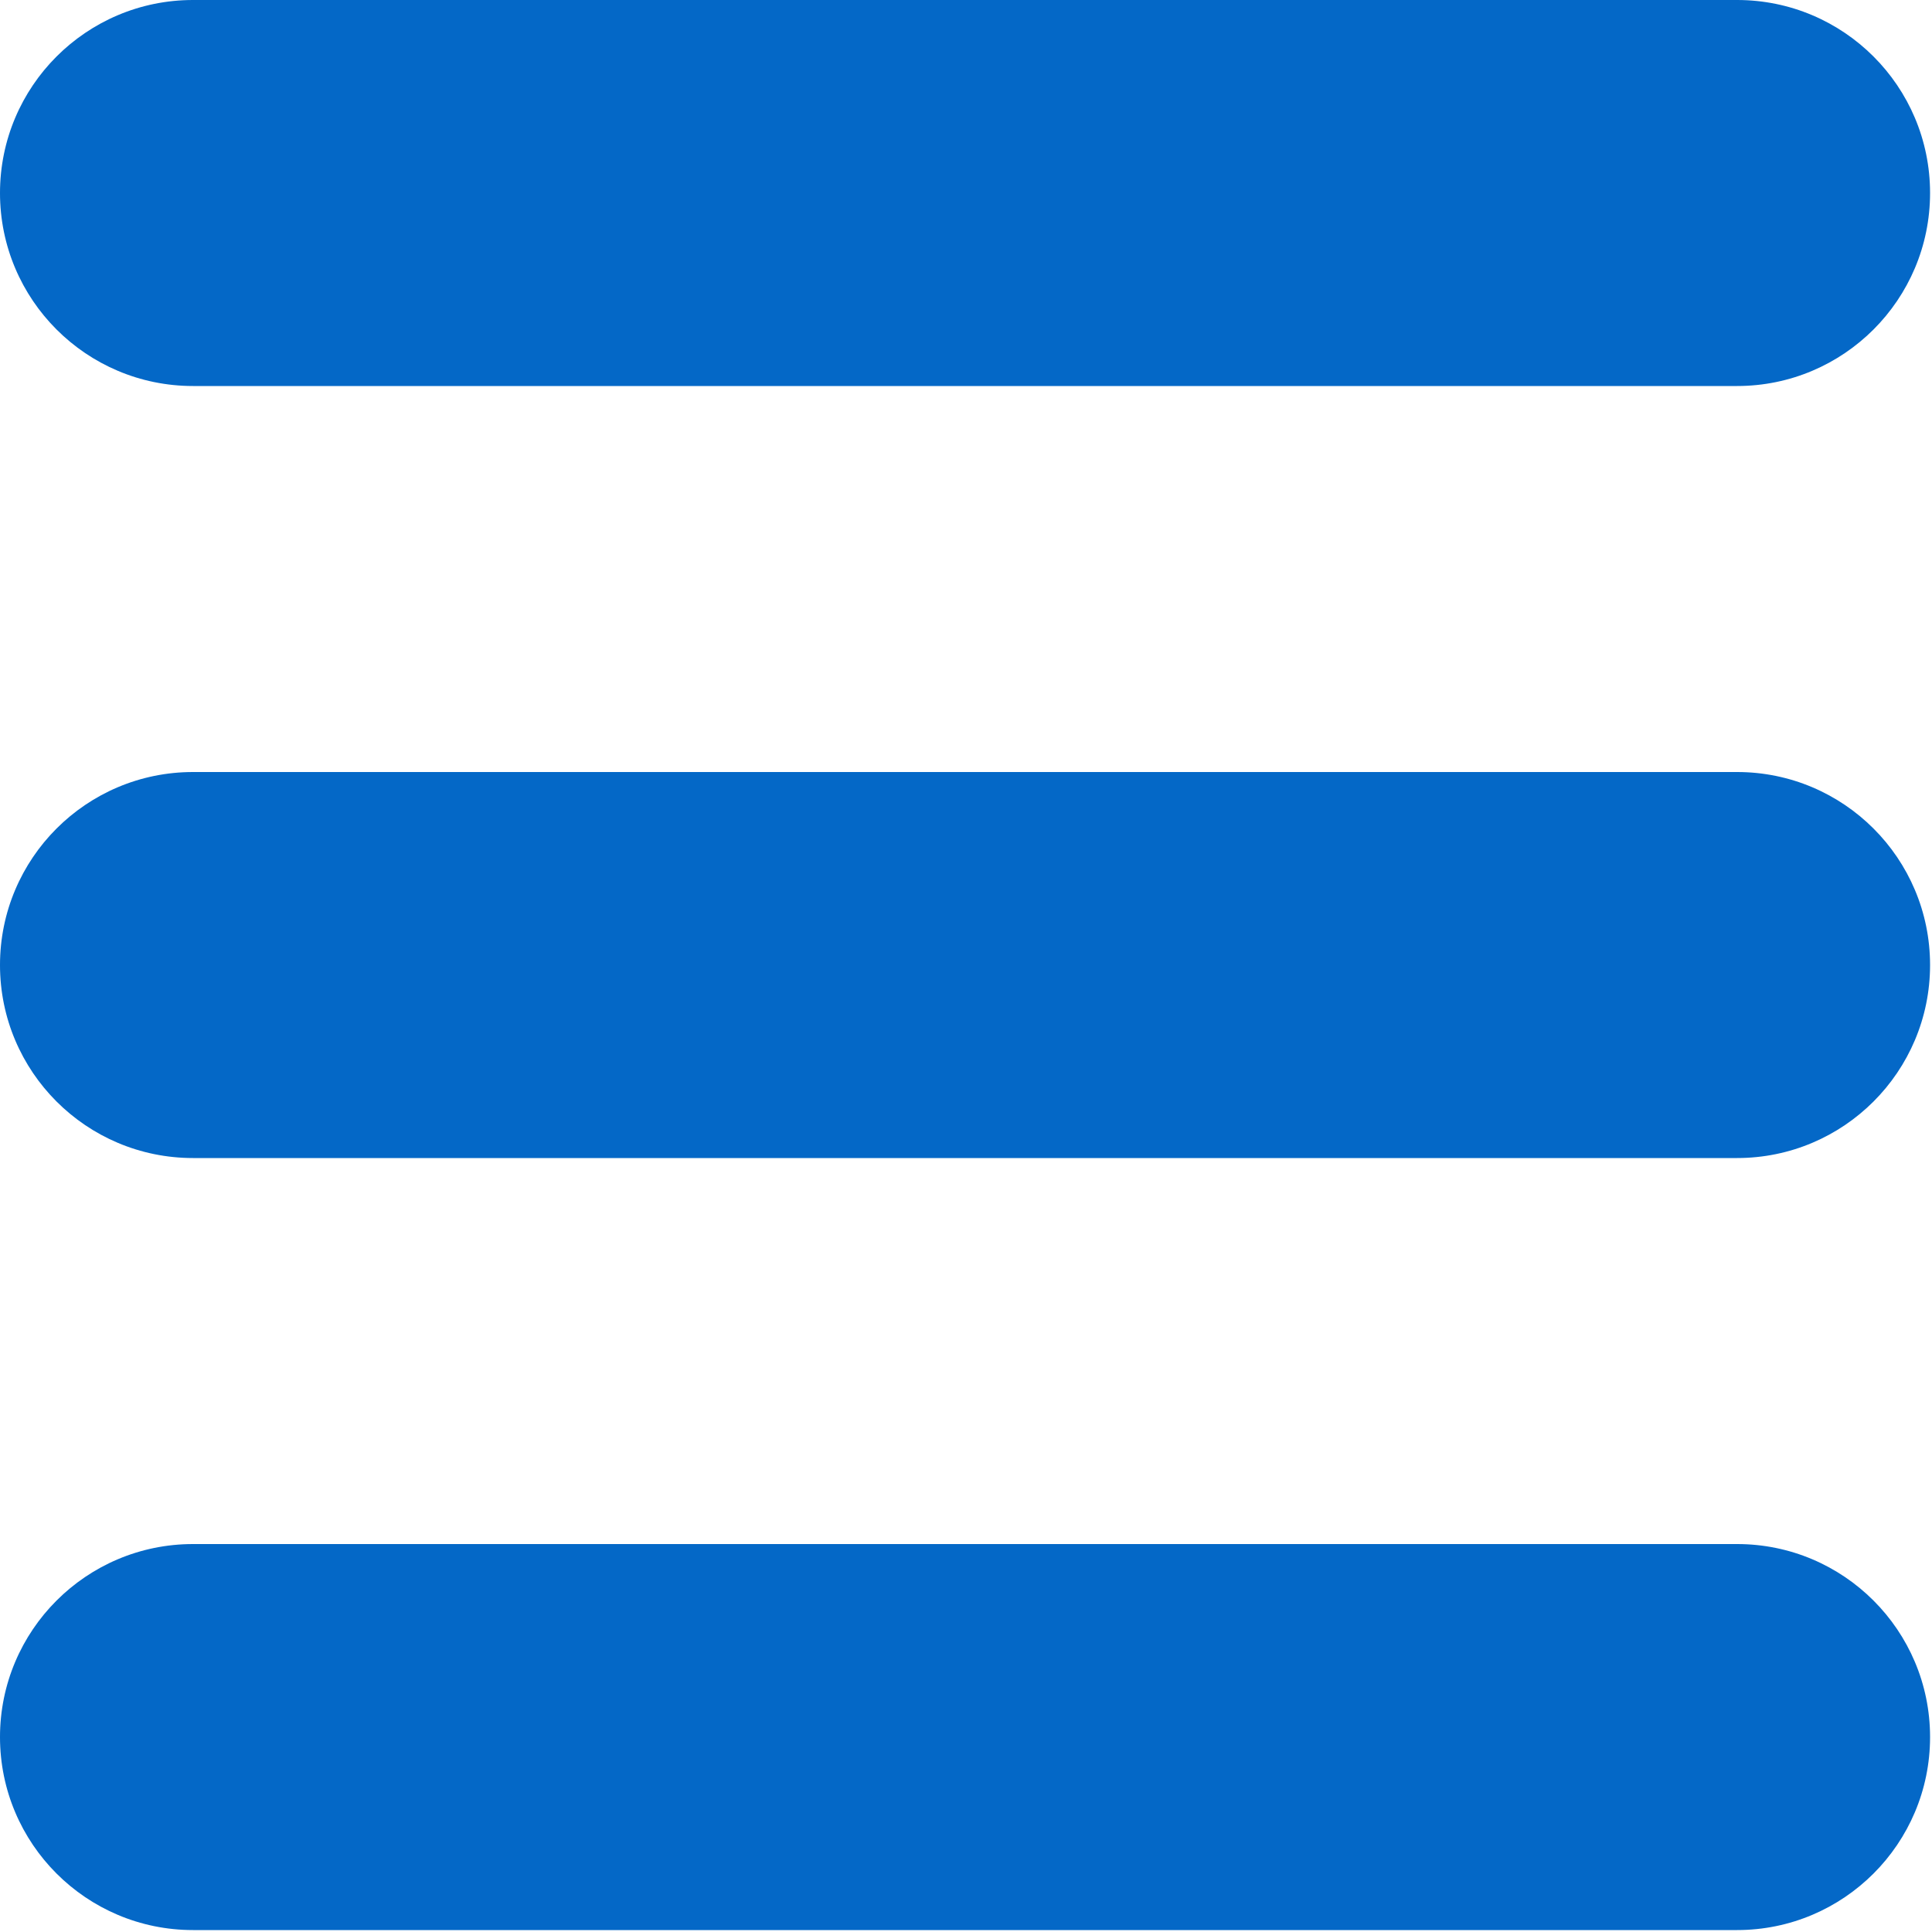
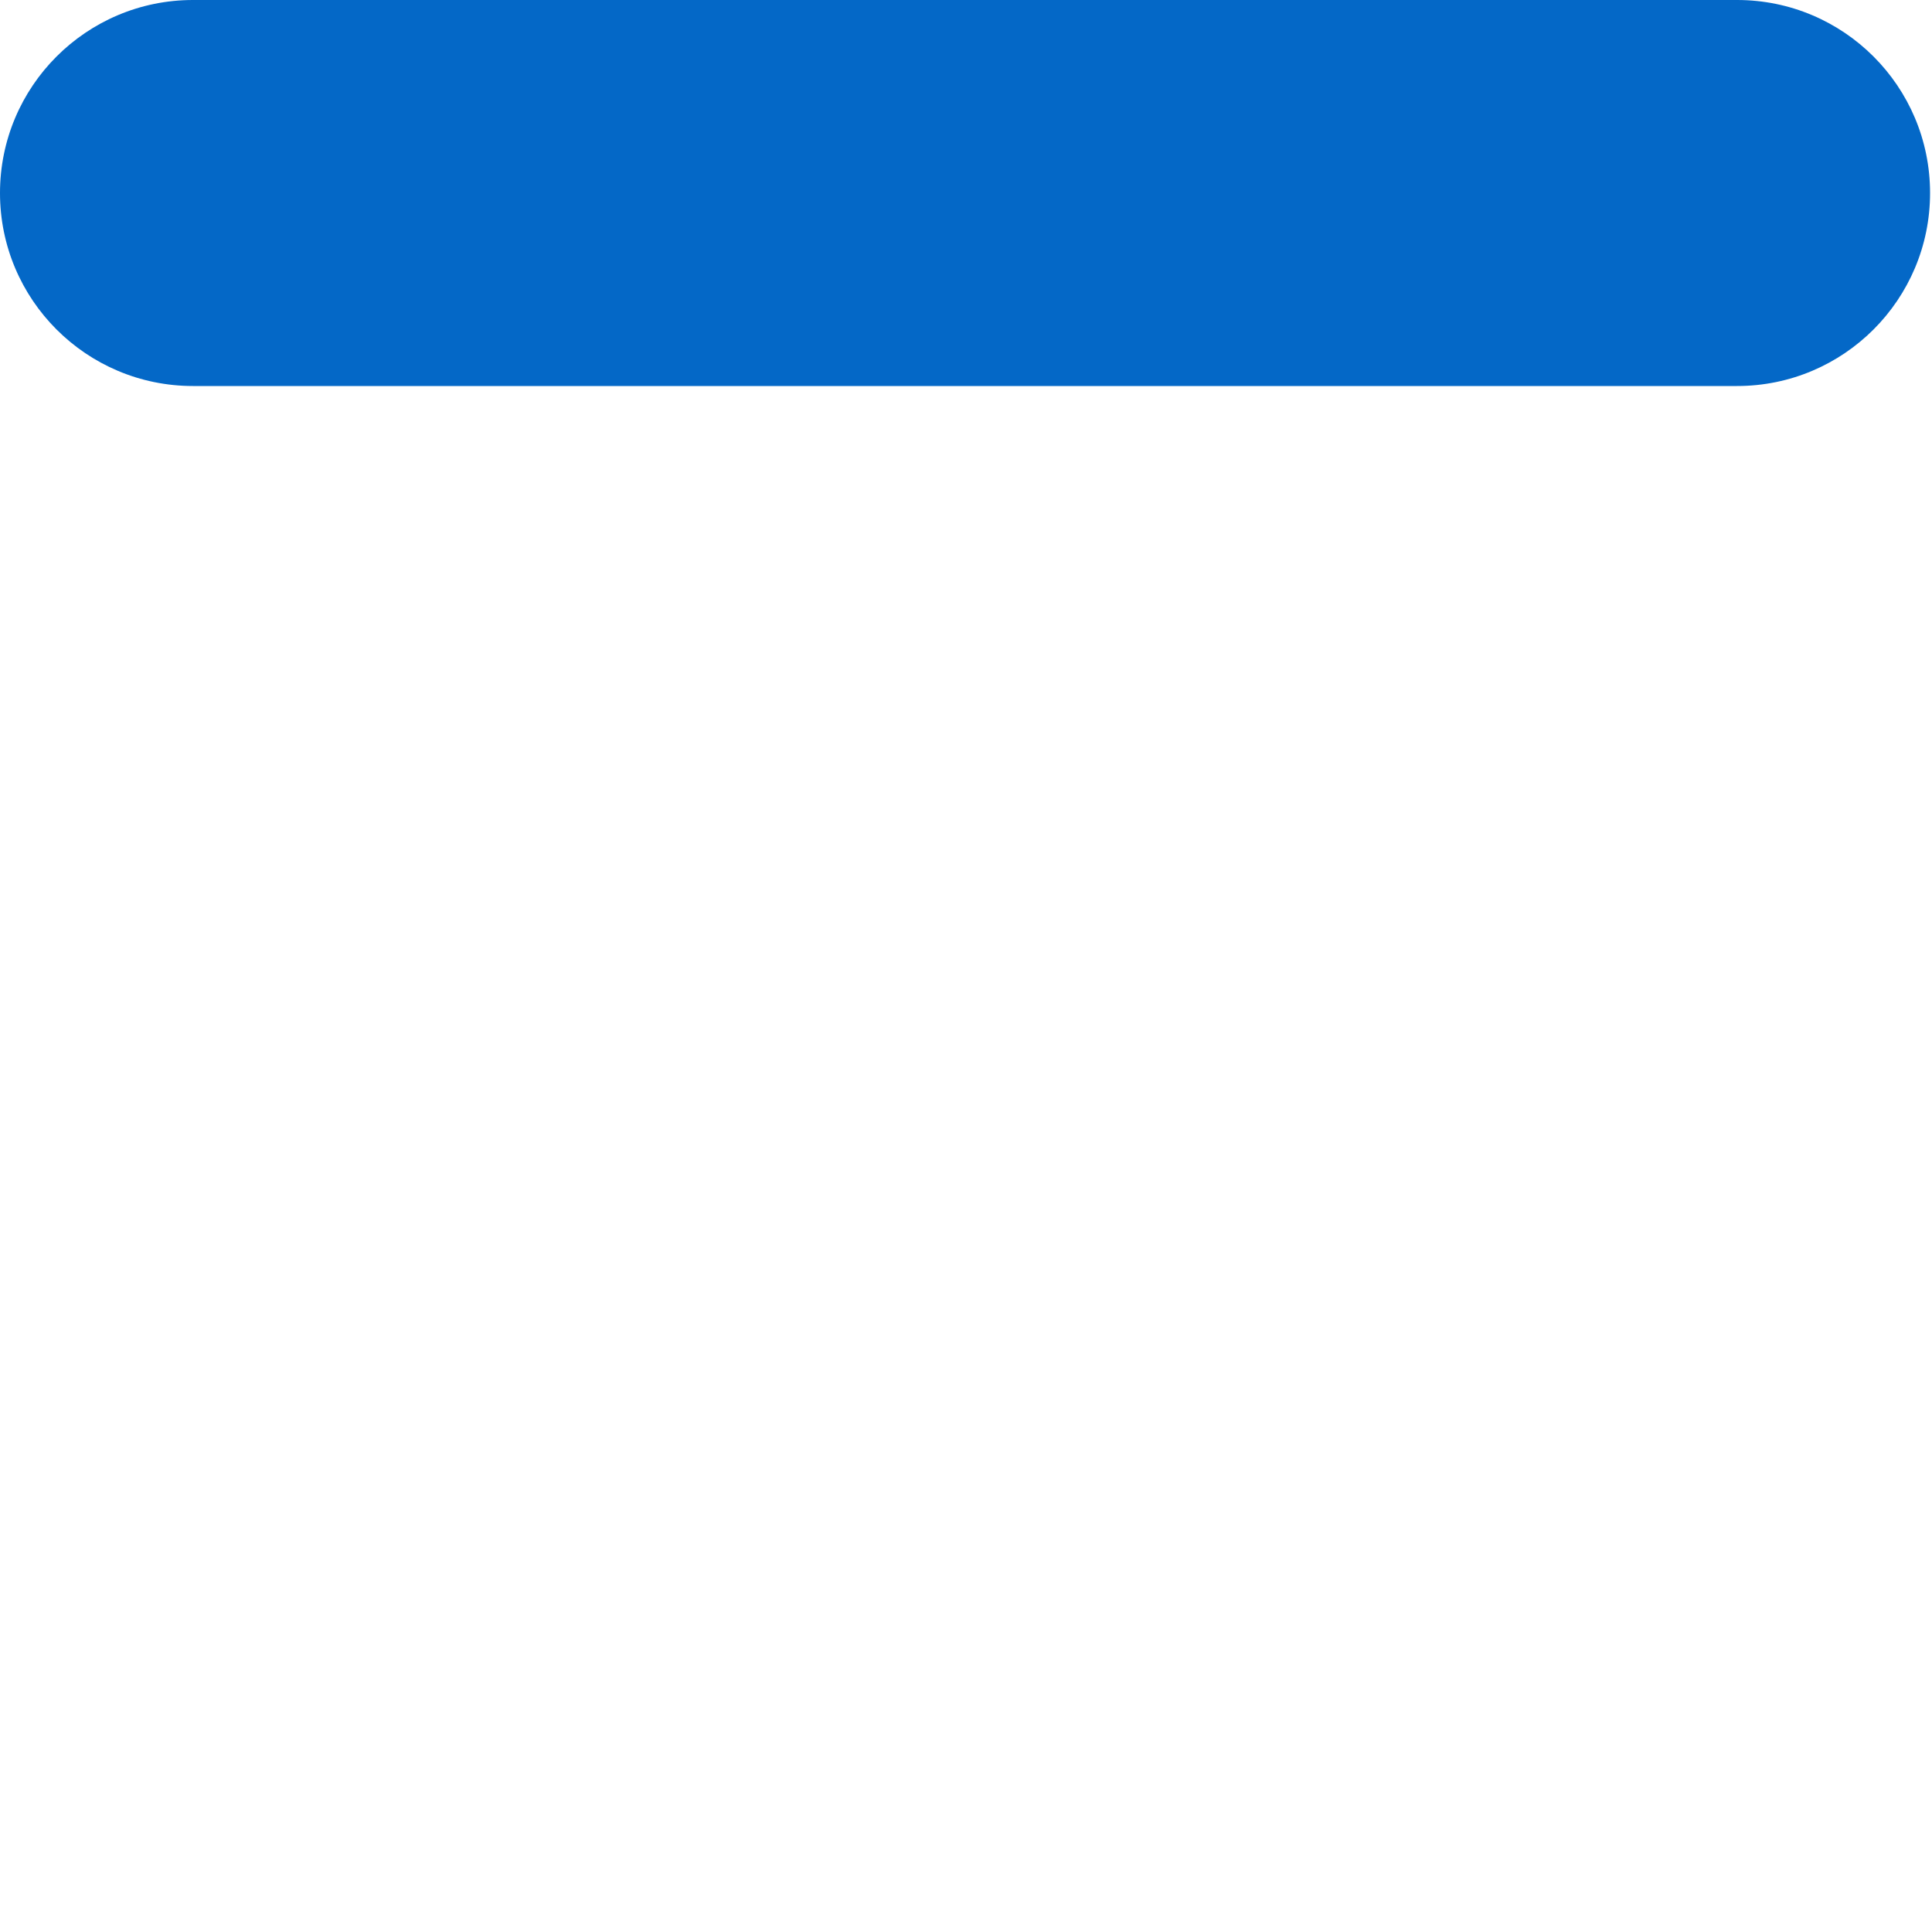
<svg xmlns="http://www.w3.org/2000/svg" xmlns:ns1="http://sodipodi.sourceforge.net/DTD/sodipodi-0.dtd" xmlns:ns2="http://www.inkscape.org/namespaces/inkscape" version="1.1" id="Layer_1" x="0px" y="0px" viewBox="0 0 50 50" xml:space="preserve" ns1:docname="menus.svg" width="50" height="50" ns2:version="1.4.2 (unknown)">
  <defs id="defs39" />
  <ns1:namedview id="namedview37" pagecolor="#ffffff" bordercolor="#000000" borderopacity="0.25" ns2:showpageshadow="2" ns2:pageopacity="0.0" ns2:pagecheckerboard="0" ns2:deskcolor="#d1d1d1" showgrid="false" ns2:zoom="5.8066667" ns2:cx="13.863375" ns2:cy="13.432836" ns2:window-width="1920" ns2:window-height="1011" ns2:window-x="1920" ns2:window-y="35" ns2:window-maximized="1" ns2:current-layer="Layer_1" />
  <g id="XMLID_240_" transform="scale(0.333)" style="fill:#0468c7;stroke-width:3;fill-opacity:1">
    <path id="XMLID_241_" d="m 15,30 h 120 c 8.284,0 15,-6.716 15,-15 C 150,6.716 143.284,0 135,0 H 15 C 6.716,0 0,6.716 0,15 0,23.284 6.716,30 15,30 Z" style="fill:#0468c7;stroke-width:3;fill-opacity:1" />
-     <path id="XMLID_242_" d="M 135,60 H 15 C 6.716,60 0,66.716 0,75 0,83.284 6.716,90 15,90 h 120 c 8.284,0 15,-6.716 15,-15 0,-8.284 -6.716,-15 -15,-15 z" style="fill:#0468c7;stroke-width:3;fill-opacity:1" />
-     <path id="XMLID_243_" d="M 135,120 H 15 c -8.284,0 -15,6.716 -15,15 0,8.284 6.716,15 15,15 h 120 c 8.284,0 15,-6.716 15,-15 0,-8.284 -6.716,-15 -15,-15 z" style="fill:#0468c7;stroke-width:3;fill-opacity:1" />
  </g>
  <g id="g6" transform="scale(0.333)" style="stroke-width:3">
</g>
  <g id="g8" transform="scale(0.333)" style="stroke-width:3">
</g>
  <g id="g10" transform="scale(0.333)" style="stroke-width:3">
</g>
  <g id="g12" transform="scale(0.333)" style="stroke-width:3">
</g>
  <g id="g14" transform="scale(0.333)" style="stroke-width:3">
</g>
  <g id="g16" transform="scale(0.333)" style="stroke-width:3">
</g>
  <g id="g18" transform="scale(0.333)" style="stroke-width:3">
</g>
  <g id="g20" transform="scale(0.333)" style="stroke-width:3">
</g>
  <g id="g22" transform="scale(0.333)" style="stroke-width:3">
</g>
  <g id="g24" transform="scale(0.333)" style="stroke-width:3">
</g>
  <g id="g26" transform="scale(0.333)" style="stroke-width:3">
</g>
  <g id="g28" transform="scale(0.333)" style="stroke-width:3">
</g>
  <g id="g30" transform="scale(0.333)" style="stroke-width:3">
</g>
  <g id="g32" transform="scale(0.333)" style="stroke-width:3">
</g>
  <g id="g34" transform="scale(0.333)" style="stroke-width:3">
</g>
</svg>